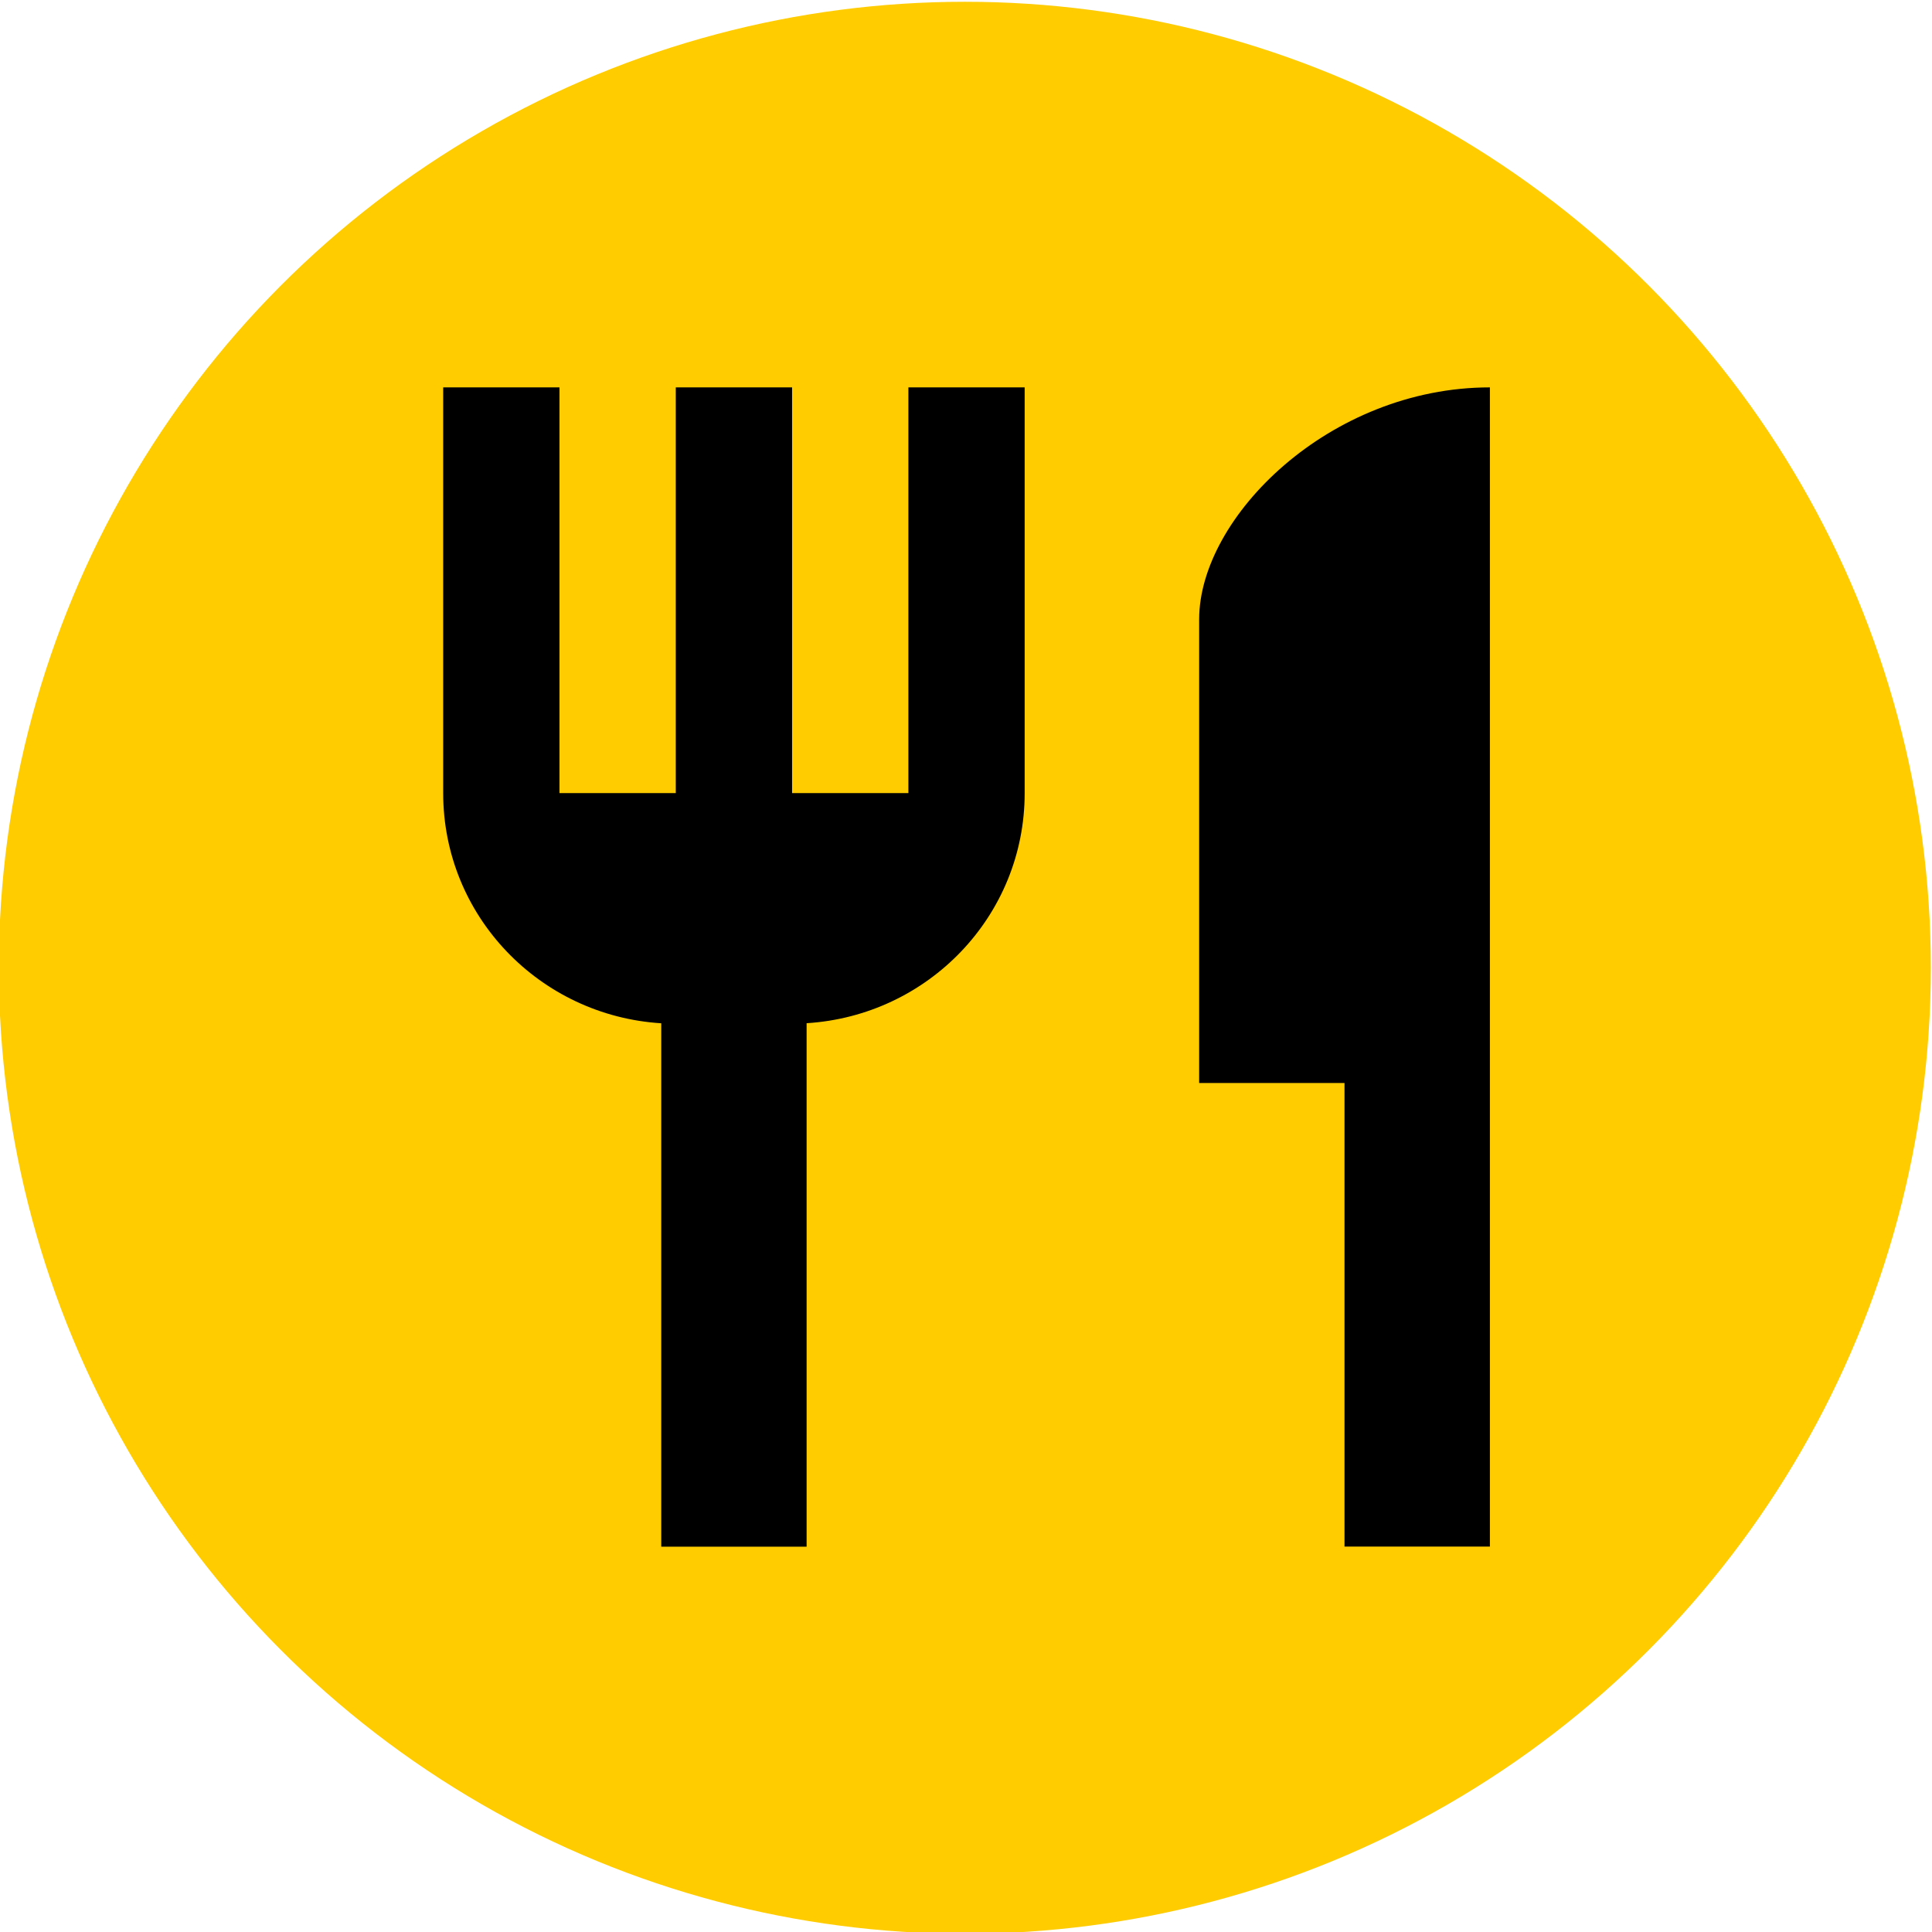
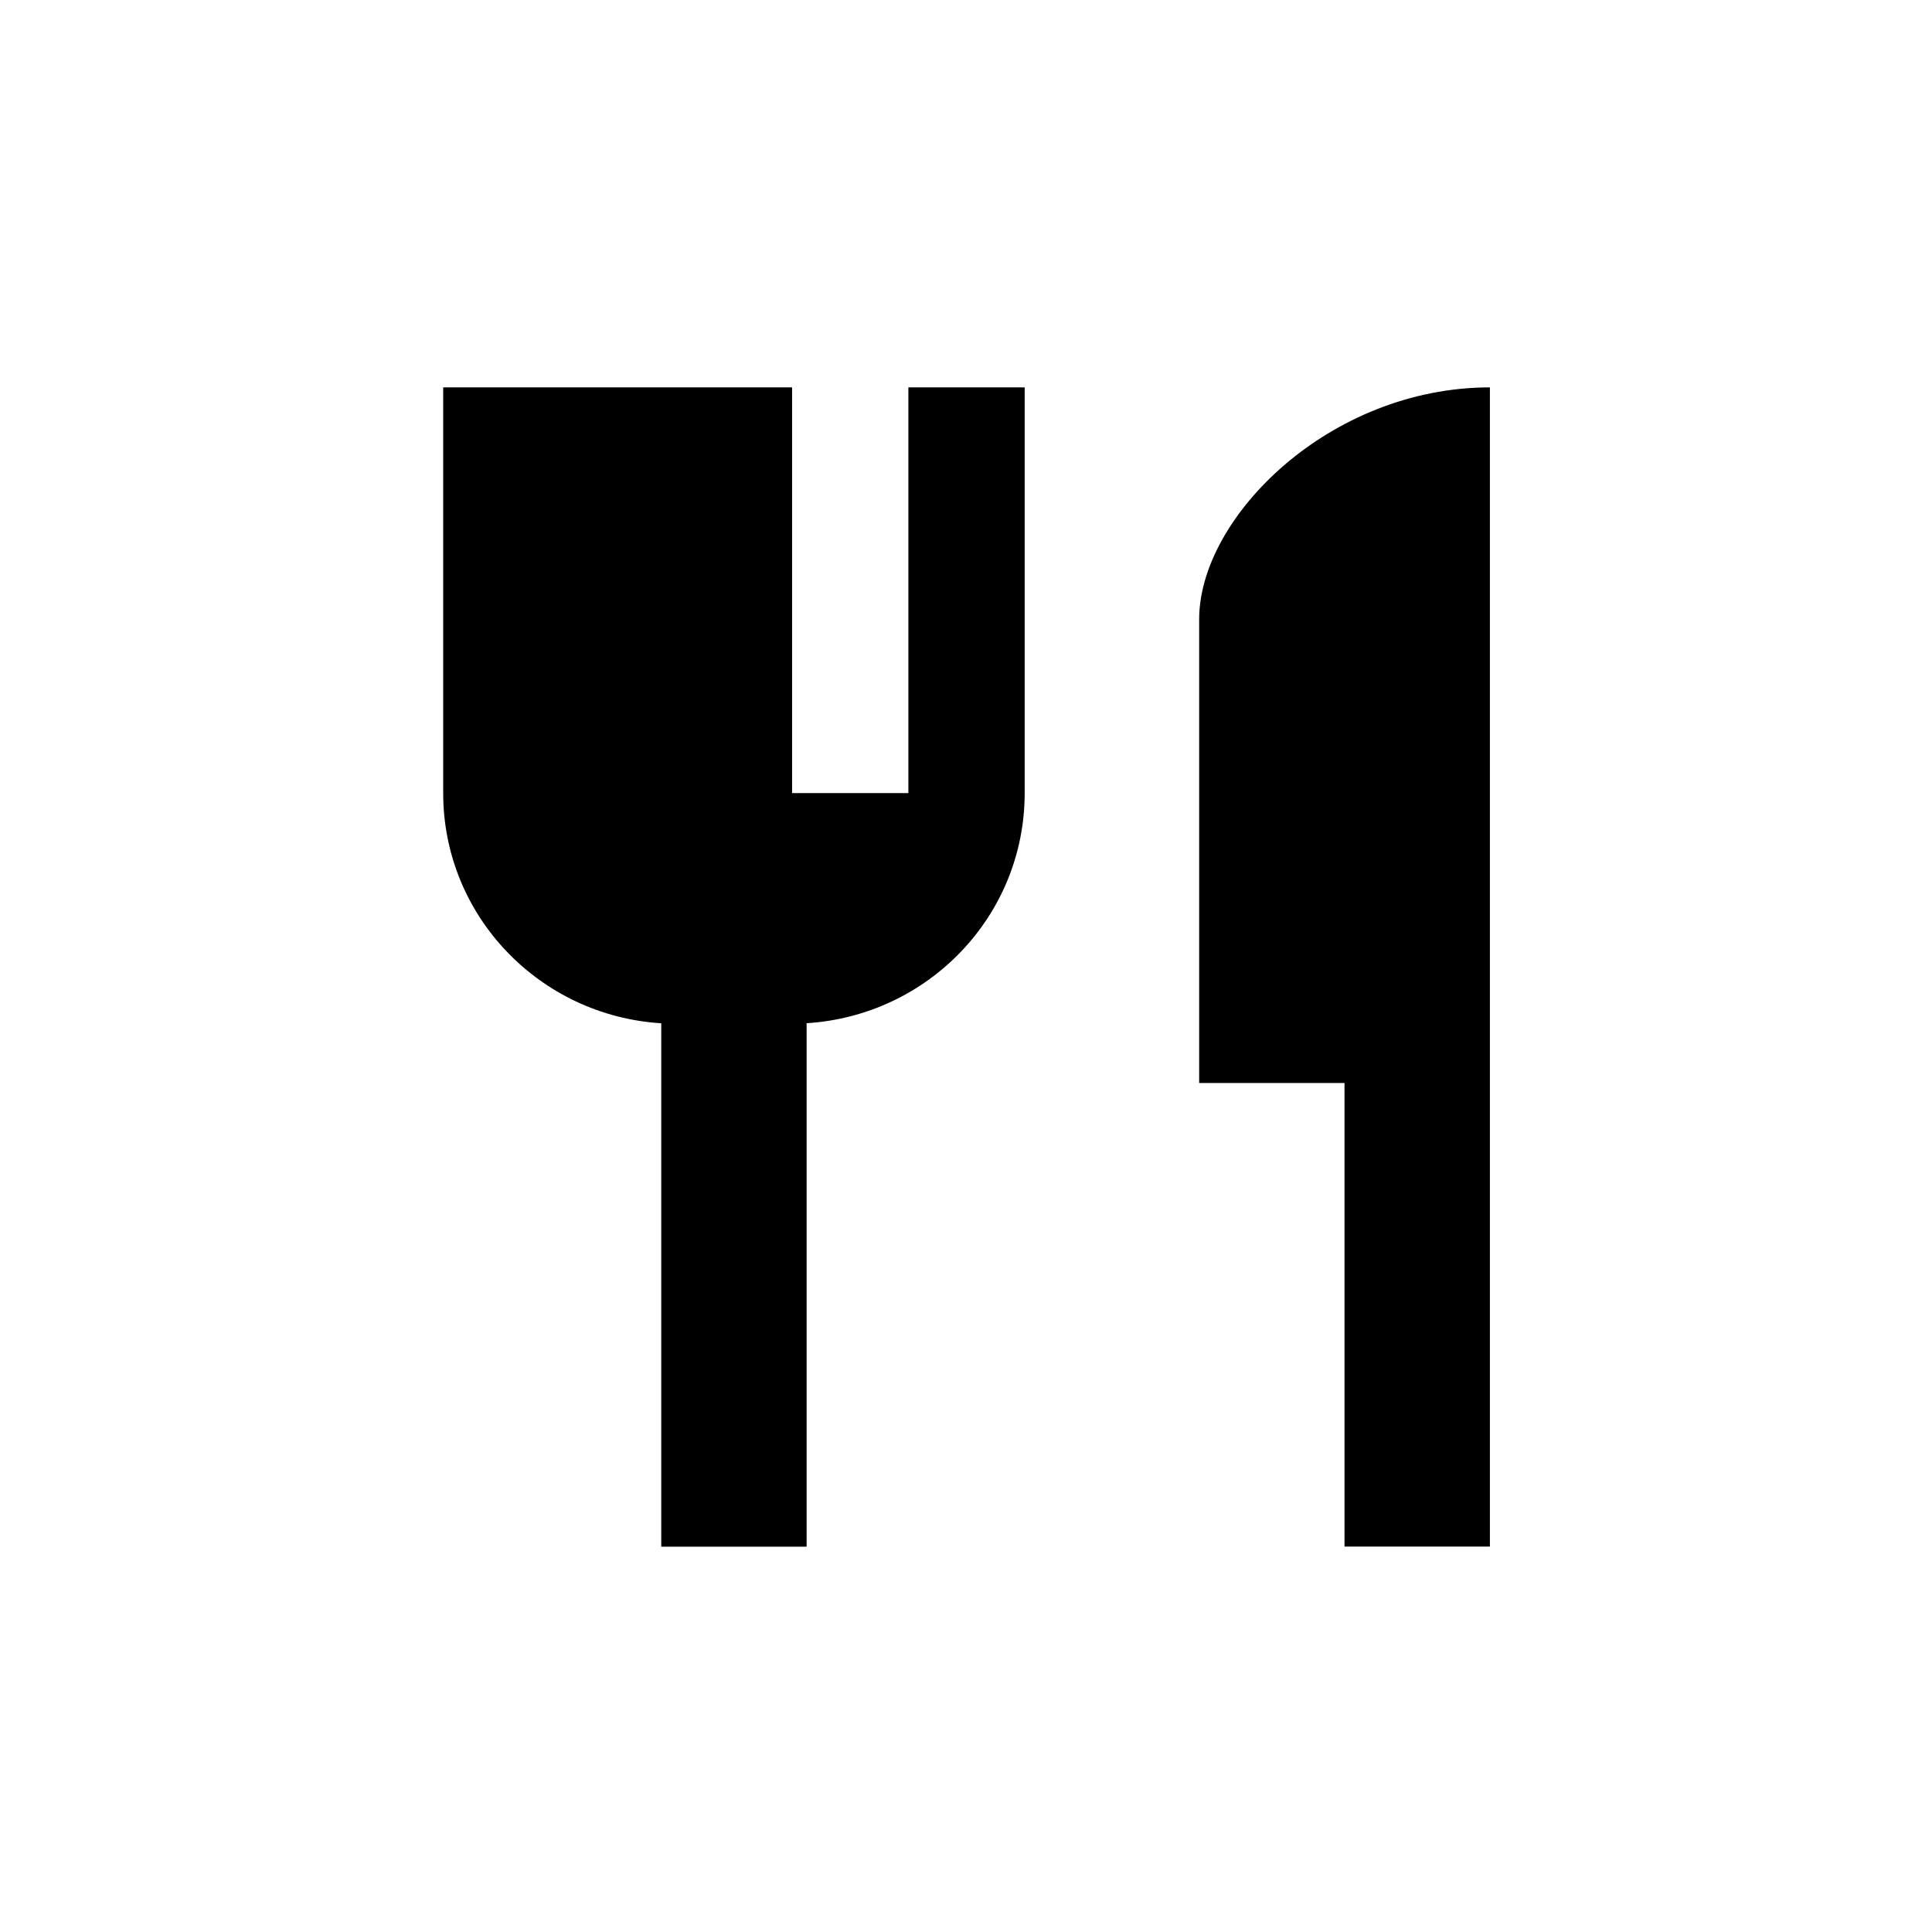
<svg xmlns="http://www.w3.org/2000/svg" viewBox="0 0 512 512">
  <defs>
    <style>.yellow{fill:#fc0;}</style>
  </defs>
-   <circle class="yellow" cx="255.69" cy="256.47" r="256" />
-   <path d="M240.73,210.18H209.91V102.66H179.09V210.18H148.27V102.66H117.45V210.18c0,32.57,25.58,59,57.79,61v138.7h38.52V271.16c32.21-2,57.79-28.41,57.79-61V102.66H240.73Zm77.06-46.08V287h38.52V409.86h38.53V102.66C352.31,102.66,317.79,137.07,317.79,164.1Z" />
+   <path d="M240.73,210.18H209.91V102.66H179.09H148.27V102.66H117.45V210.18c0,32.57,25.58,59,57.79,61v138.7h38.52V271.16c32.21-2,57.79-28.41,57.79-61V102.66H240.73Zm77.06-46.08V287h38.52V409.86h38.53V102.66C352.31,102.66,317.79,137.07,317.79,164.1Z" />
</svg>